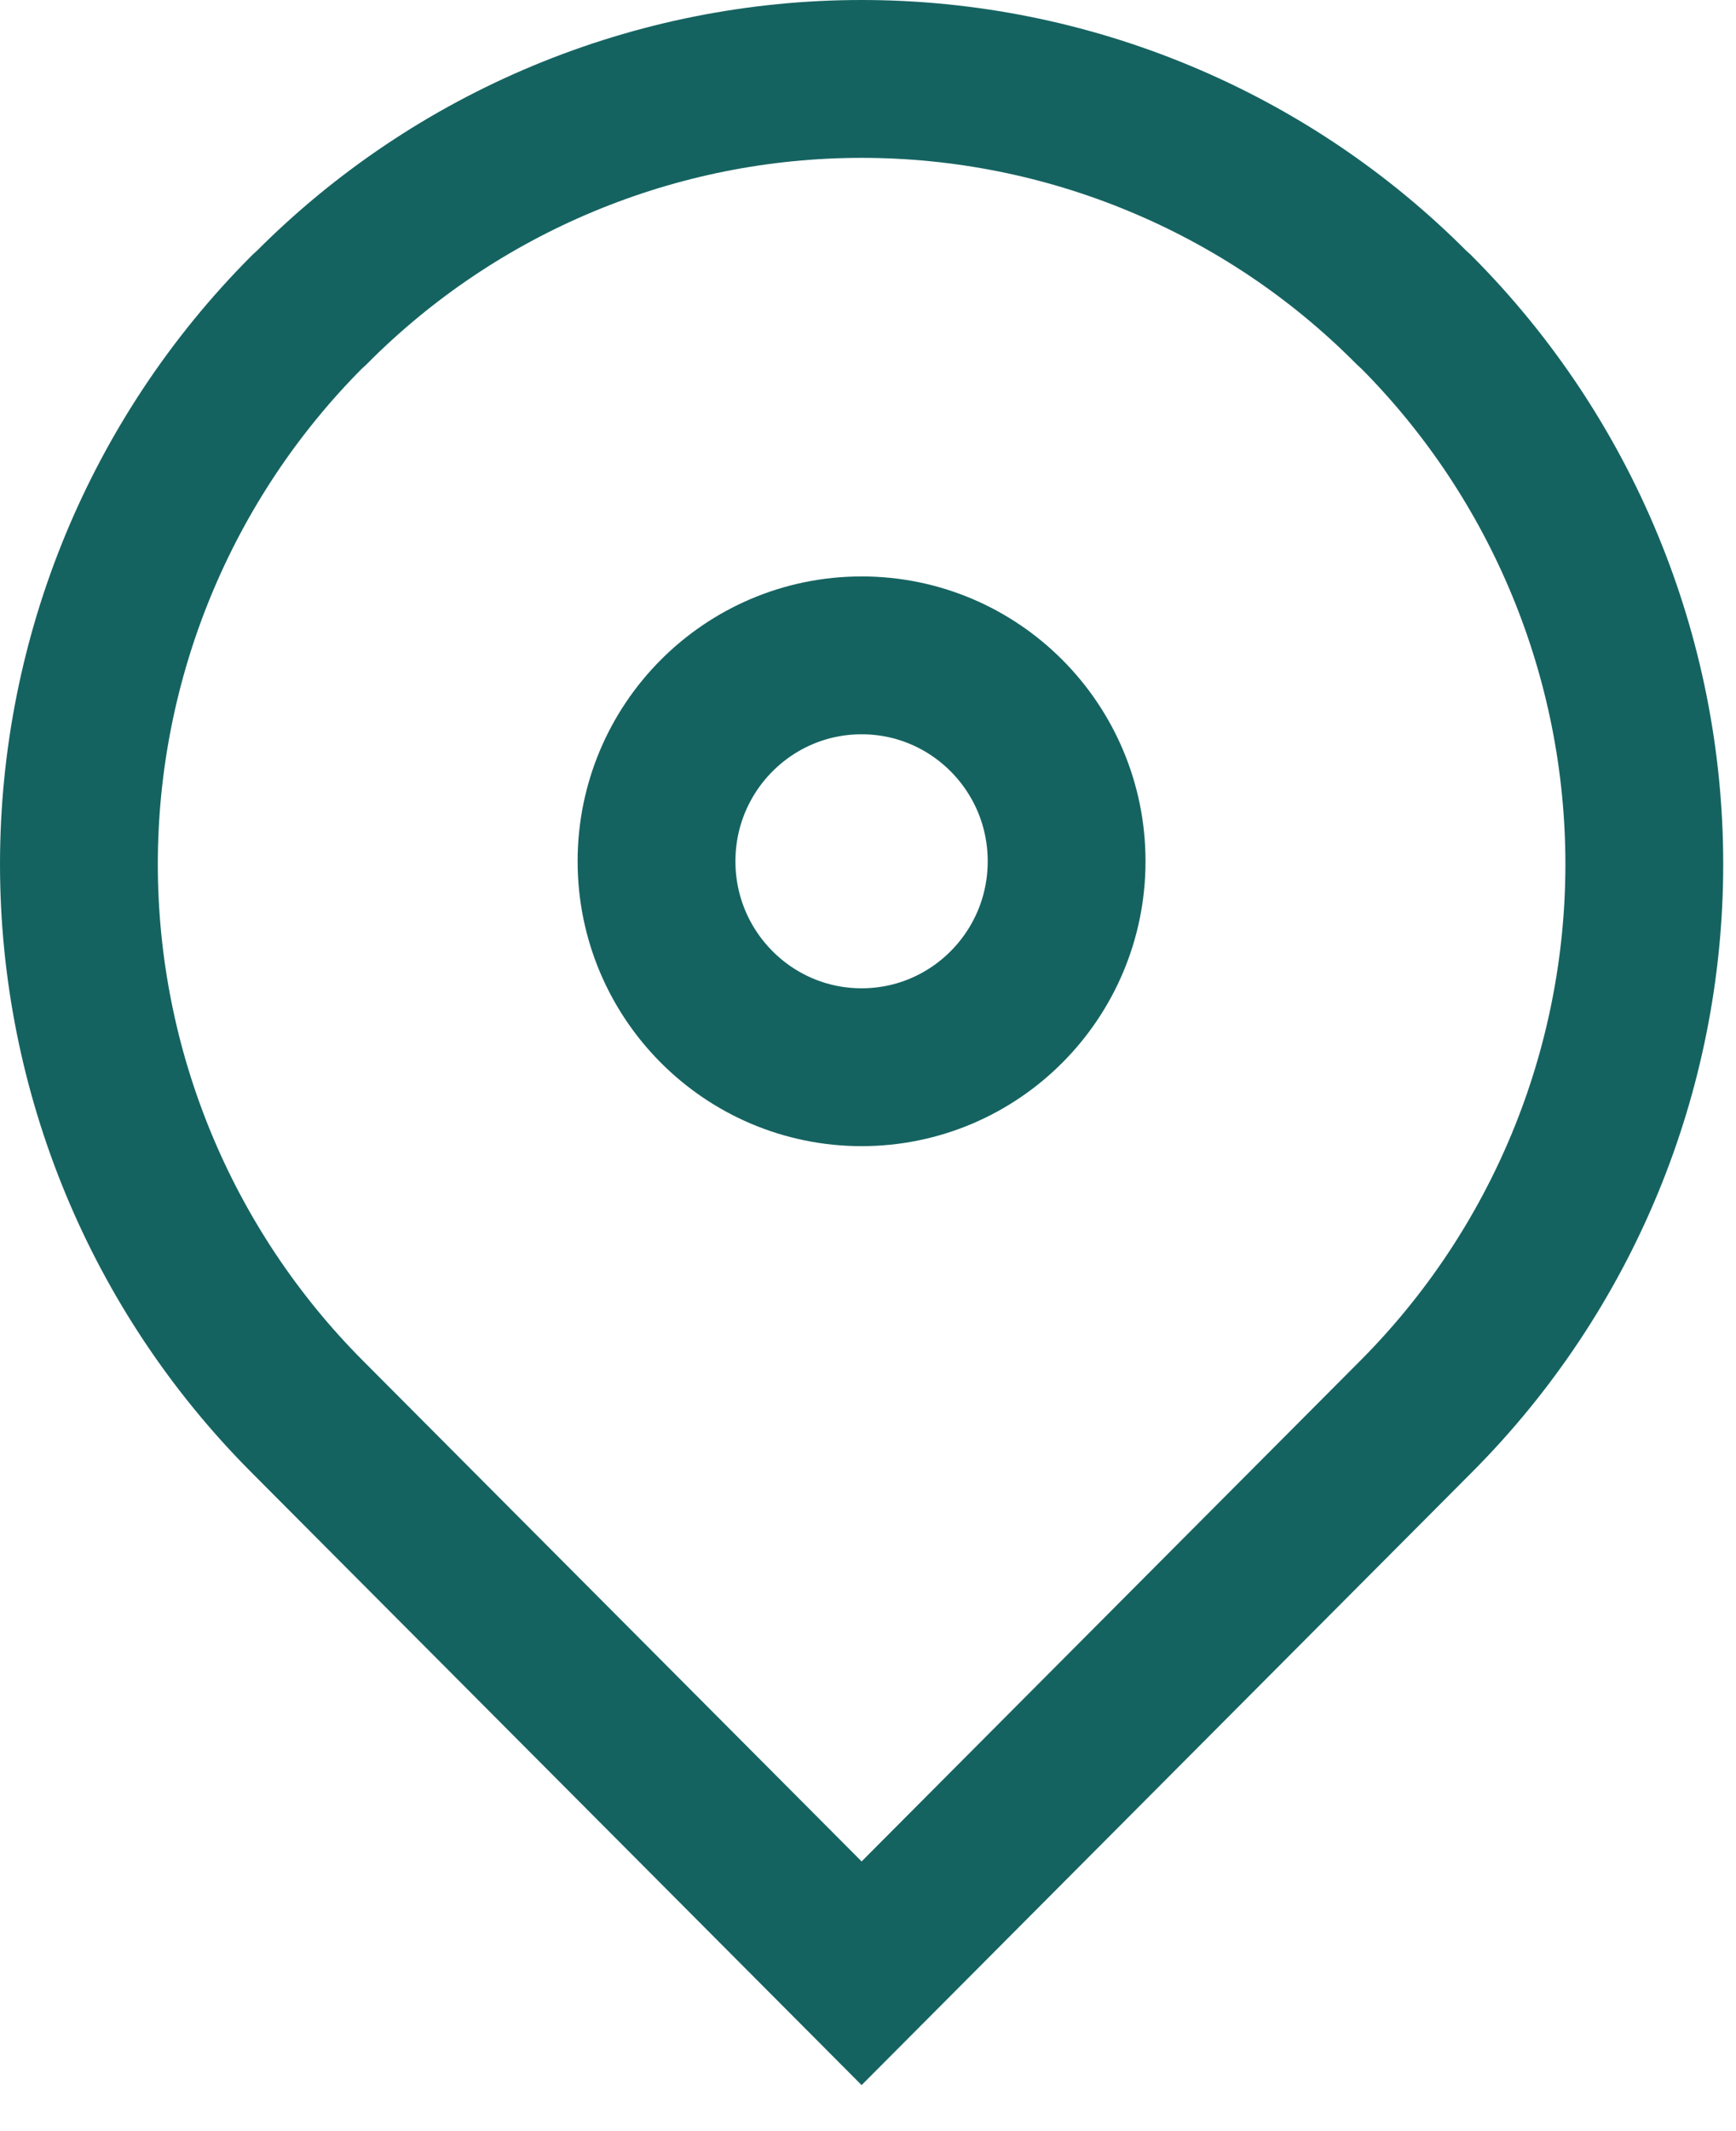
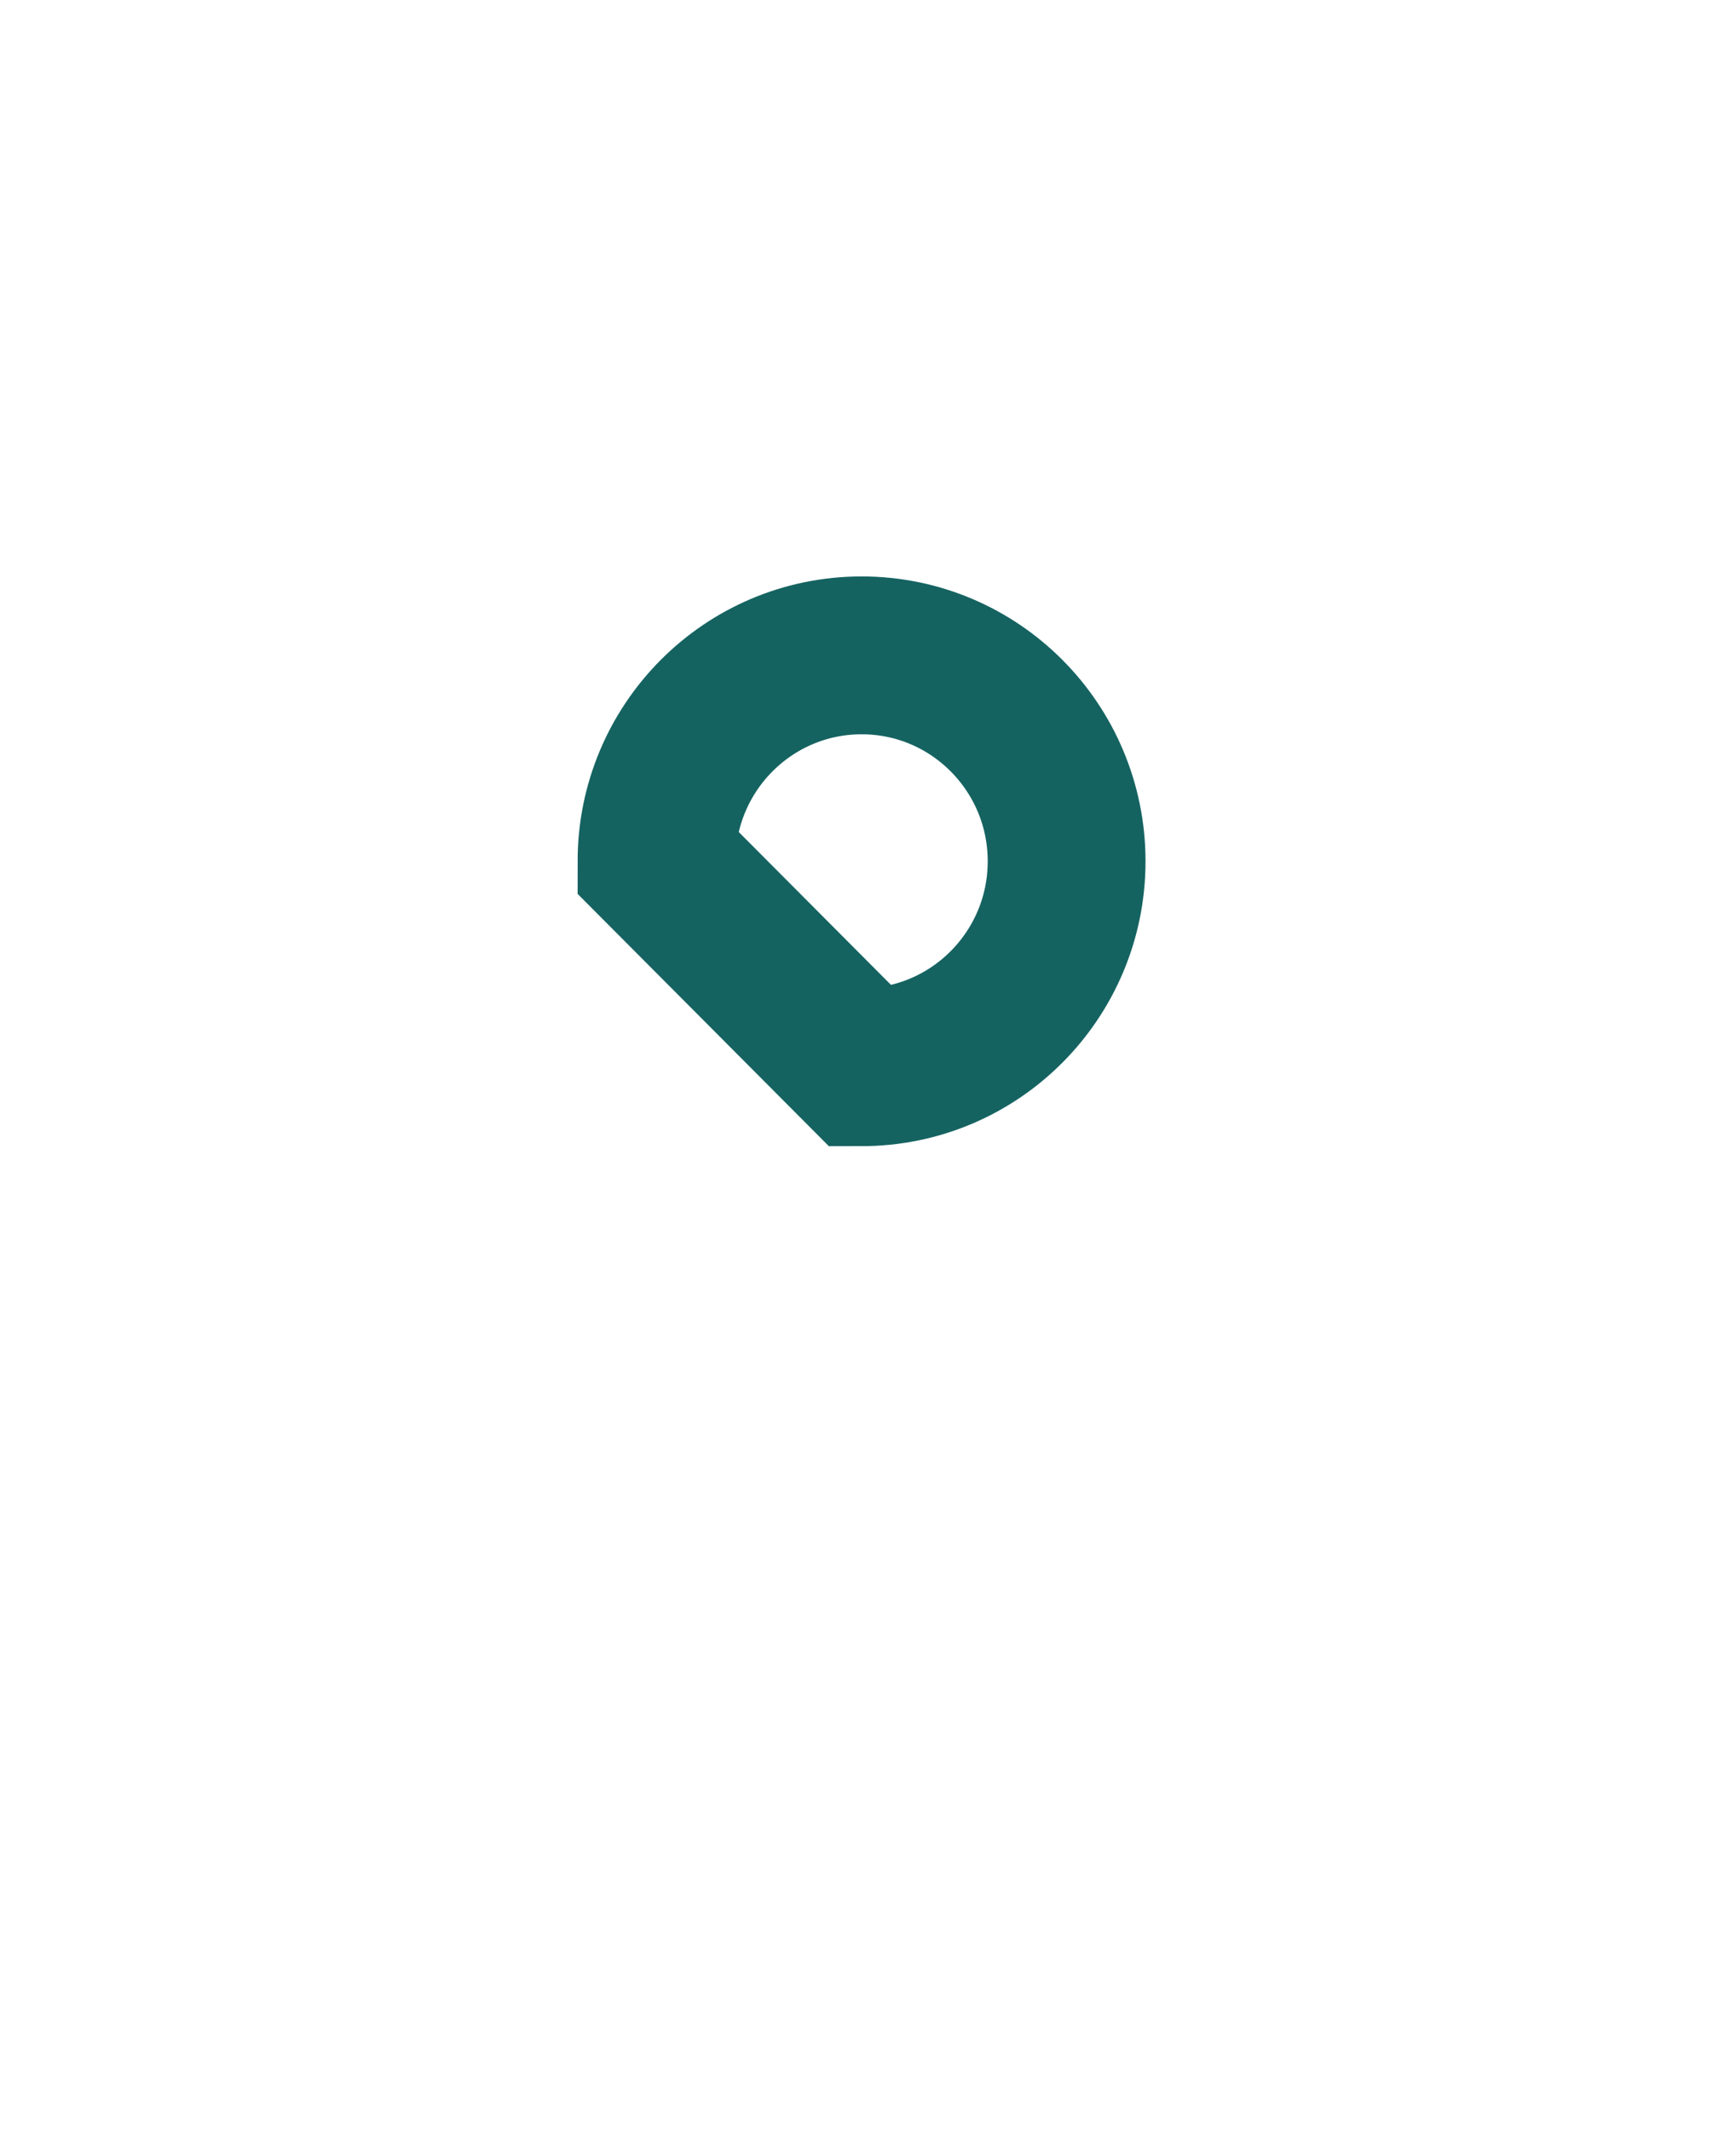
<svg xmlns="http://www.w3.org/2000/svg" width="22" height="27" viewBox="0 0 22 27" fill="none">
-   <path d="M17.89 3.899L17.947 3.951C19.799 5.809 20.838 8.326 20.838 10.948C20.838 13.571 19.799 16.087 17.947 17.945L10.919 25L3.891 17.945C2.039 16.087 1 13.571 1 10.948C1 8.326 2.039 5.809 3.891 3.951L3.948 3.899C4.862 2.98 5.948 2.251 7.144 1.754C8.341 1.256 9.623 1 10.919 1C12.215 1 13.498 1.256 14.694 1.754C15.89 2.251 16.977 2.98 17.89 3.899V3.899Z" stroke="#156361" stroke-width="2" stroke-miterlimit="10" />
-   <path d="M10.919 13.521C12.354 13.521 13.517 12.352 13.517 10.912C13.517 9.471 12.354 8.303 10.919 8.303C9.484 8.303 8.32 9.471 8.32 10.912C8.32 12.352 9.484 13.521 10.919 13.521Z" stroke="#156361" stroke-width="2" stroke-miterlimit="10" />
+   <path d="M10.919 13.521C12.354 13.521 13.517 12.352 13.517 10.912C13.517 9.471 12.354 8.303 10.919 8.303C9.484 8.303 8.32 9.471 8.32 10.912Z" stroke="#156361" stroke-width="2" stroke-miterlimit="10" />
</svg>